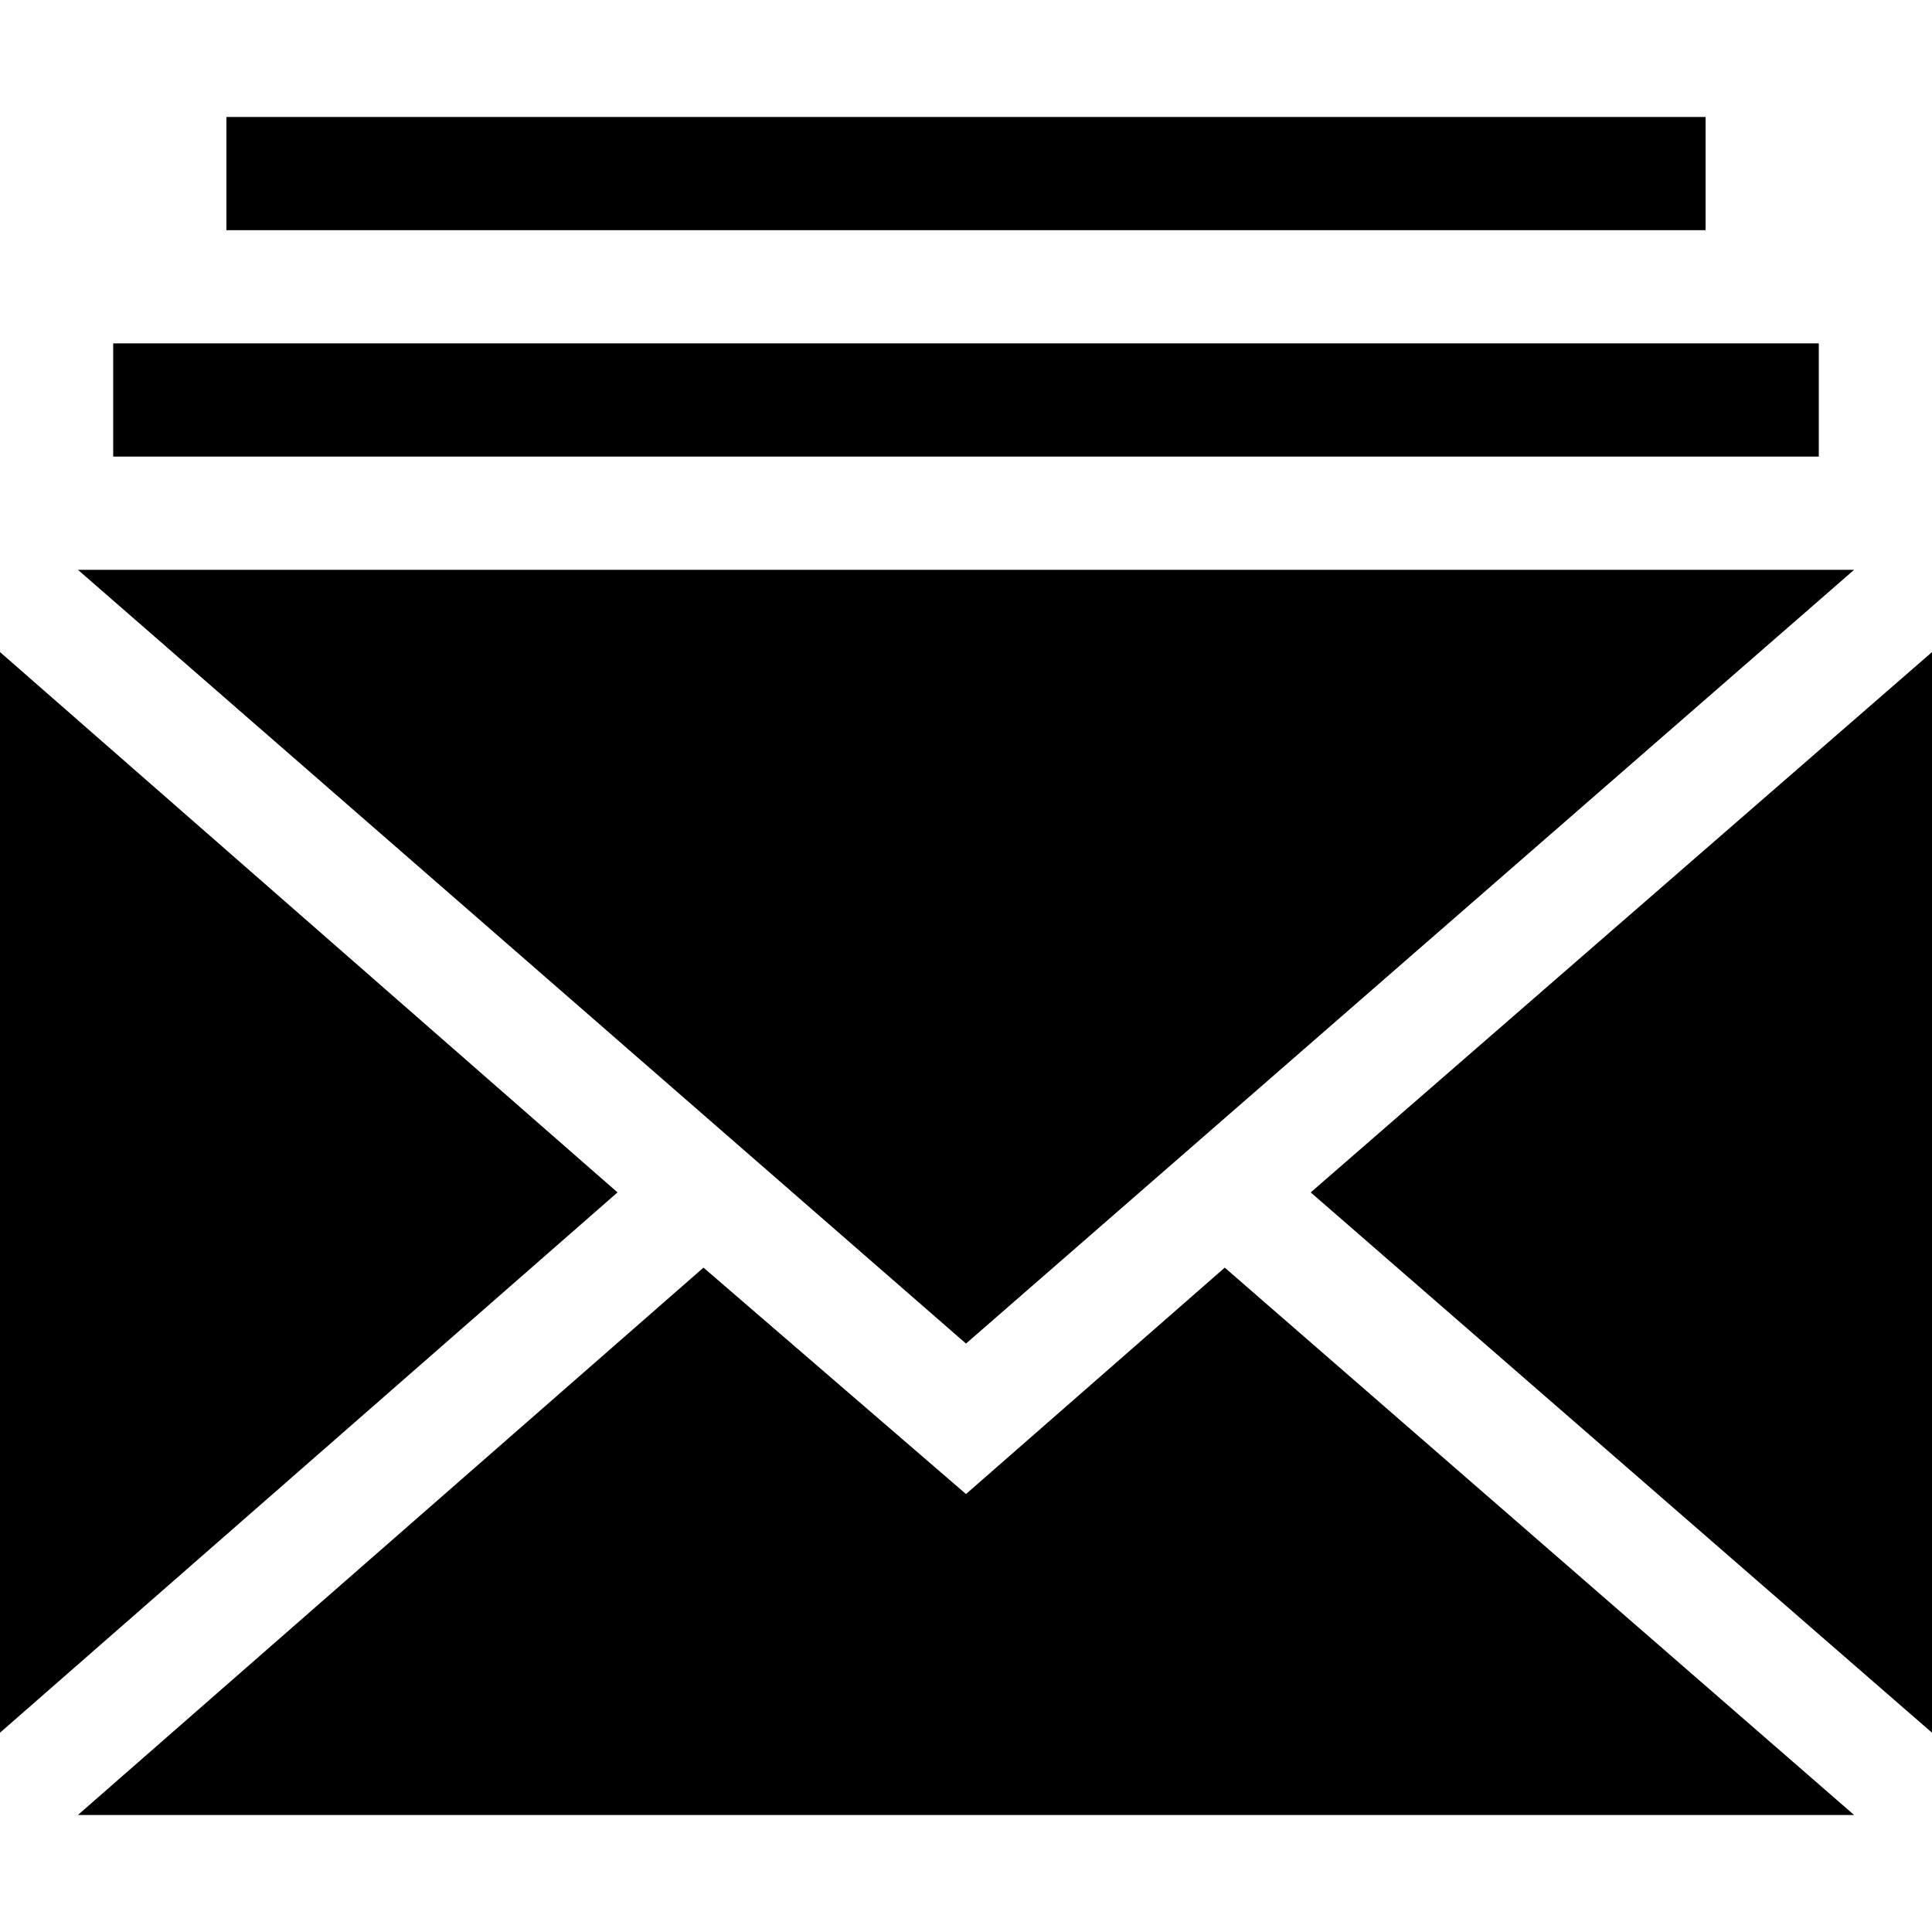
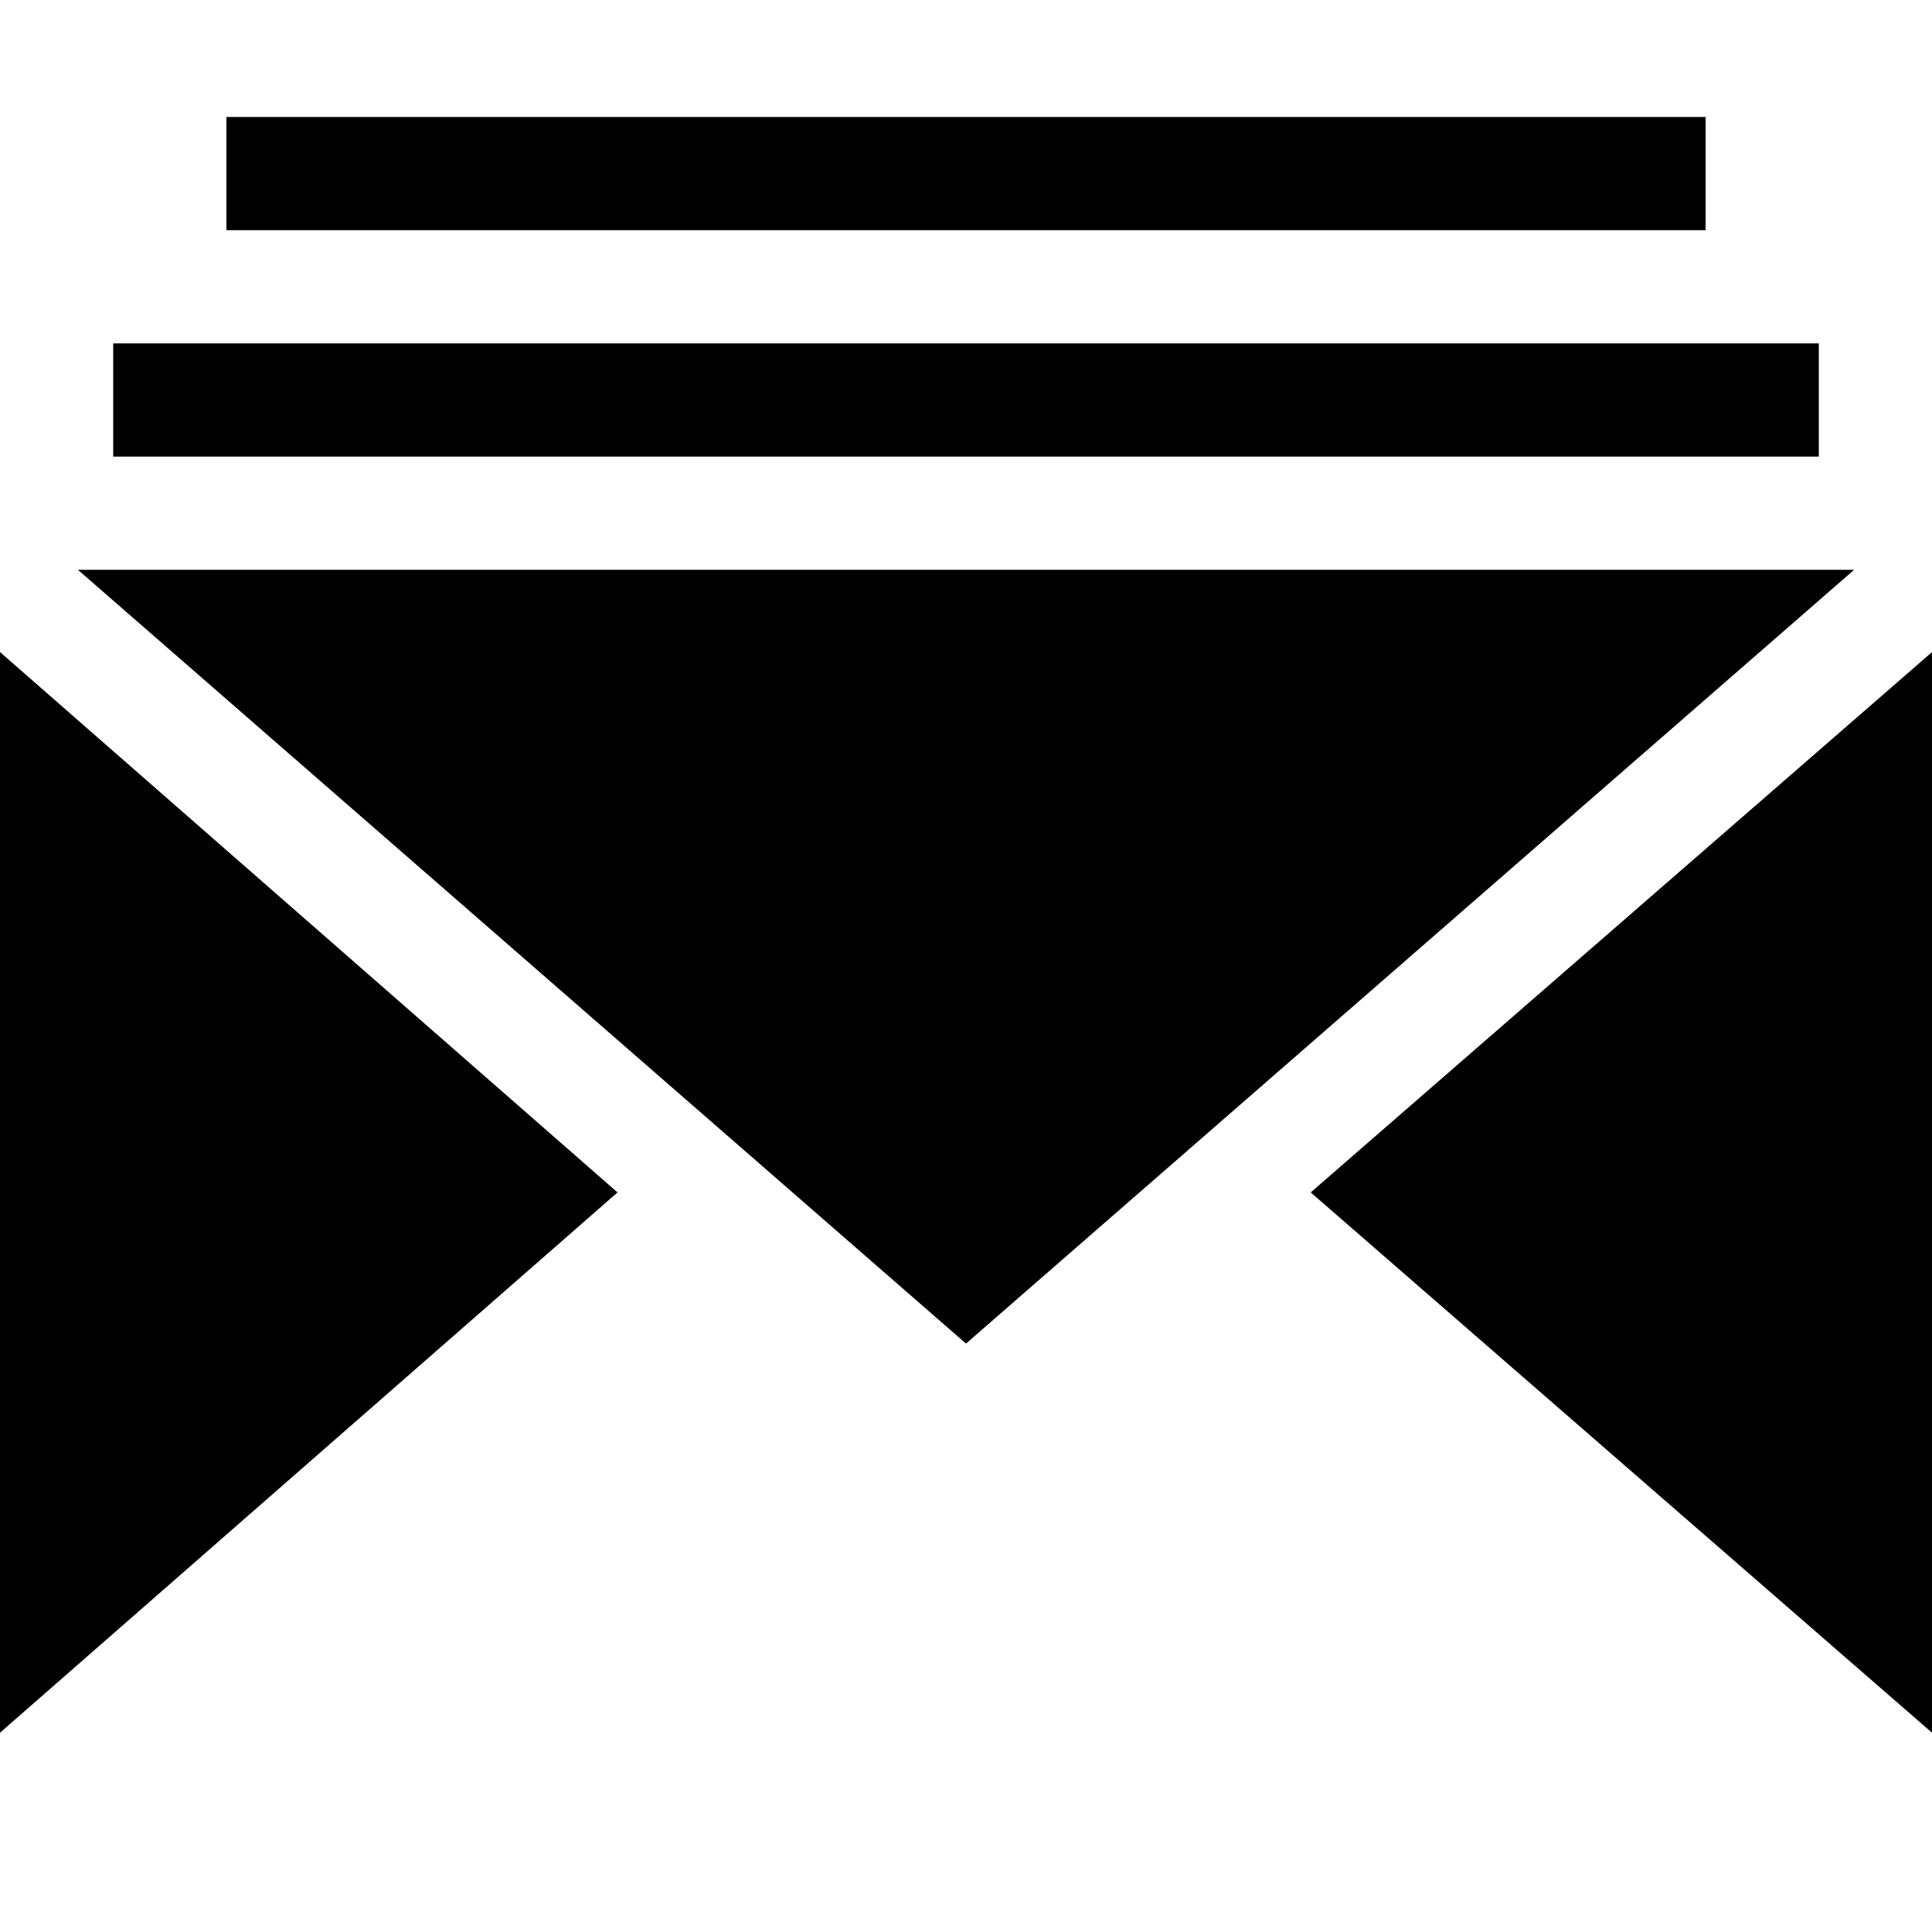
<svg xmlns="http://www.w3.org/2000/svg" id="Layer_1" height="512" viewBox="0 0 512 512" width="512">
  <path d="m0 172.804v286.384l163.649-143.186z" />
  <path d="m256 356.063 235.366-205.063h-470.721z" />
-   <path d="m324.573 335.935-68.573 60.002-69.571-60.002-165.795 145.065h470.734z" />
  <path d="m512 172.813-164.647 143.189 164.647 143.186z" />
  <path d="m30 91h452v30h-452z" />
  <path d="m60 31h392v30h-392z" />
</svg>